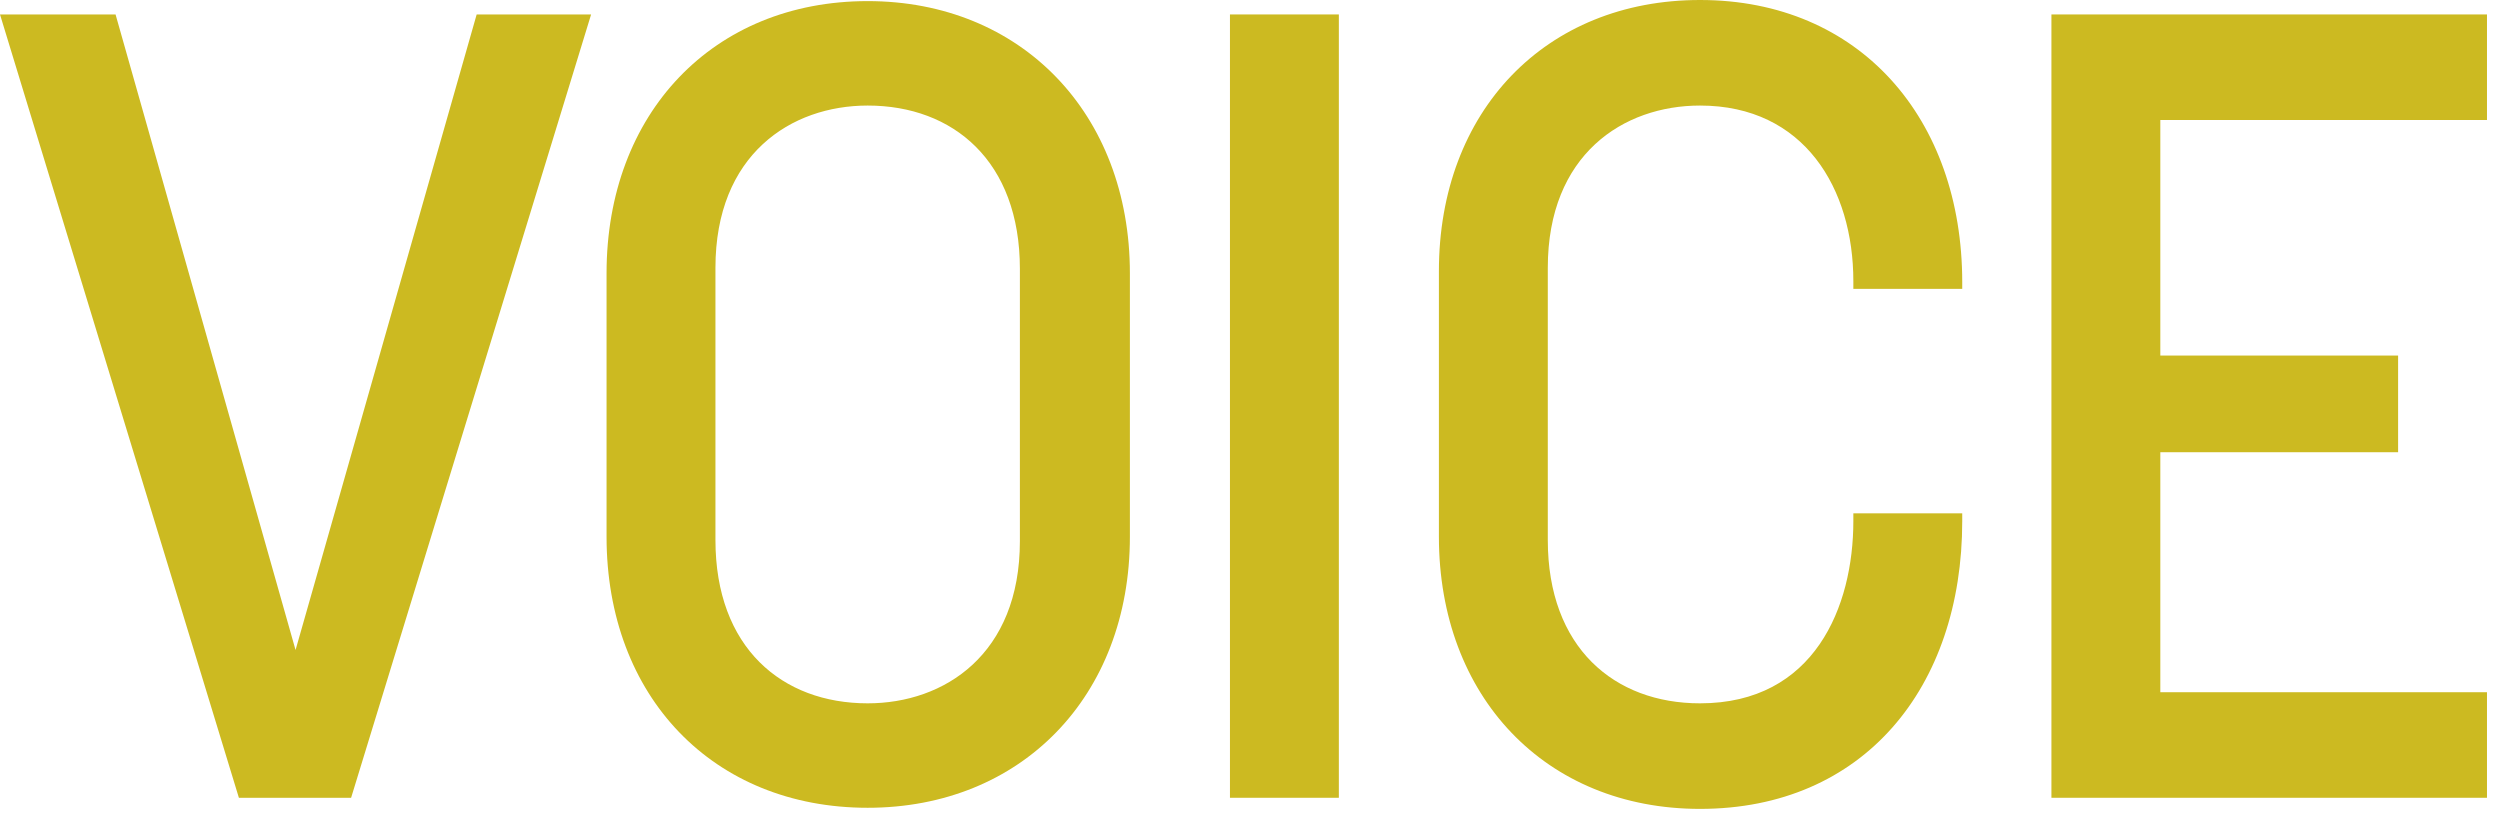
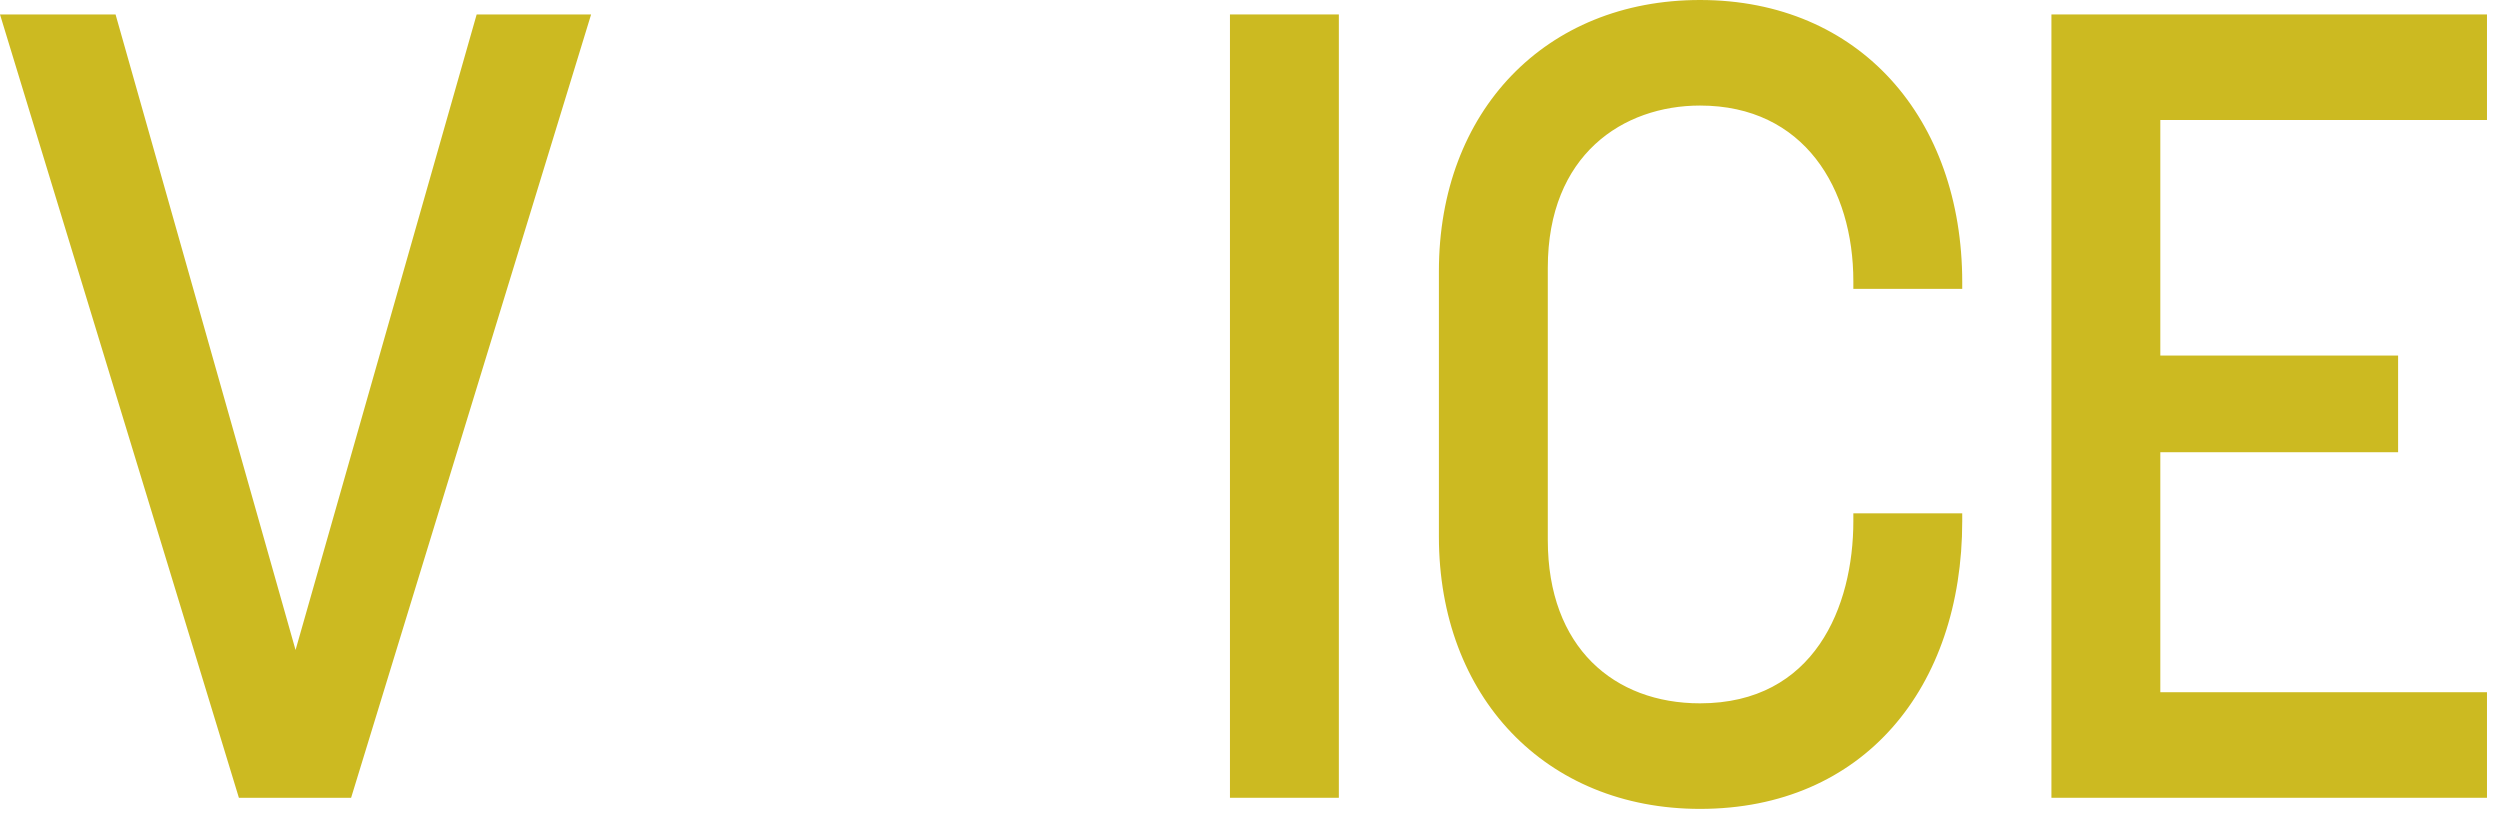
<svg xmlns="http://www.w3.org/2000/svg" width="180" height="59" viewBox="0 0 180 59" fill="none">
  <path d="M147.703 57.44V1.04H179.063V8.64H155.543V25.6H172.663V32.56H155.543V49.84H179.063V57.44H147.703Z" fill="#CCBA21" />
  <path d="M122.401 58.24C111.281 58.24 103.601 50.16 103.601 38.64V19.52C103.601 8 111.281 0 122.401 0C133.921 0 141.281 8.56 141.281 20.32V20.8H133.441V20.24C133.441 13.6 129.921 7.6 122.401 7.6C116.881 7.6 111.441 11.12 111.441 19.28V38.88C111.441 46.64 116.241 50.64 122.401 50.64C130.641 50.64 133.441 43.68 133.441 37.52V36.96H141.281V37.52C141.281 49.52 134.161 58.24 122.401 58.24Z" fill="#CCBA21" />
  <path d="M88.557 57.44V1.04H96.397V57.44H88.557Z" fill="#CCBA21" />
-   <path d="M62.472 58.16C51.352 58.16 43.672 50.16 43.672 38.64V19.68C43.672 8.16 51.352 0.08 62.472 0.08C73.512 0.08 81.352 8.16 81.352 19.68V38.64C81.352 50.16 73.512 58.16 62.472 58.16ZM51.512 38.88C51.512 46.64 56.312 50.64 62.472 50.64C67.992 50.64 73.432 47.12 73.432 38.96V19.36C73.432 11.6 68.632 7.6 62.472 7.6C56.952 7.6 51.512 11.12 51.512 19.28V38.88Z" fill="#CCBA21" />
  <path d="M17.2 57.44L0 1.04H8.32L21.28 46.8L34.32 1.04H42.56L25.28 57.44H17.2Z" fill="#CCBA21" />
</svg>